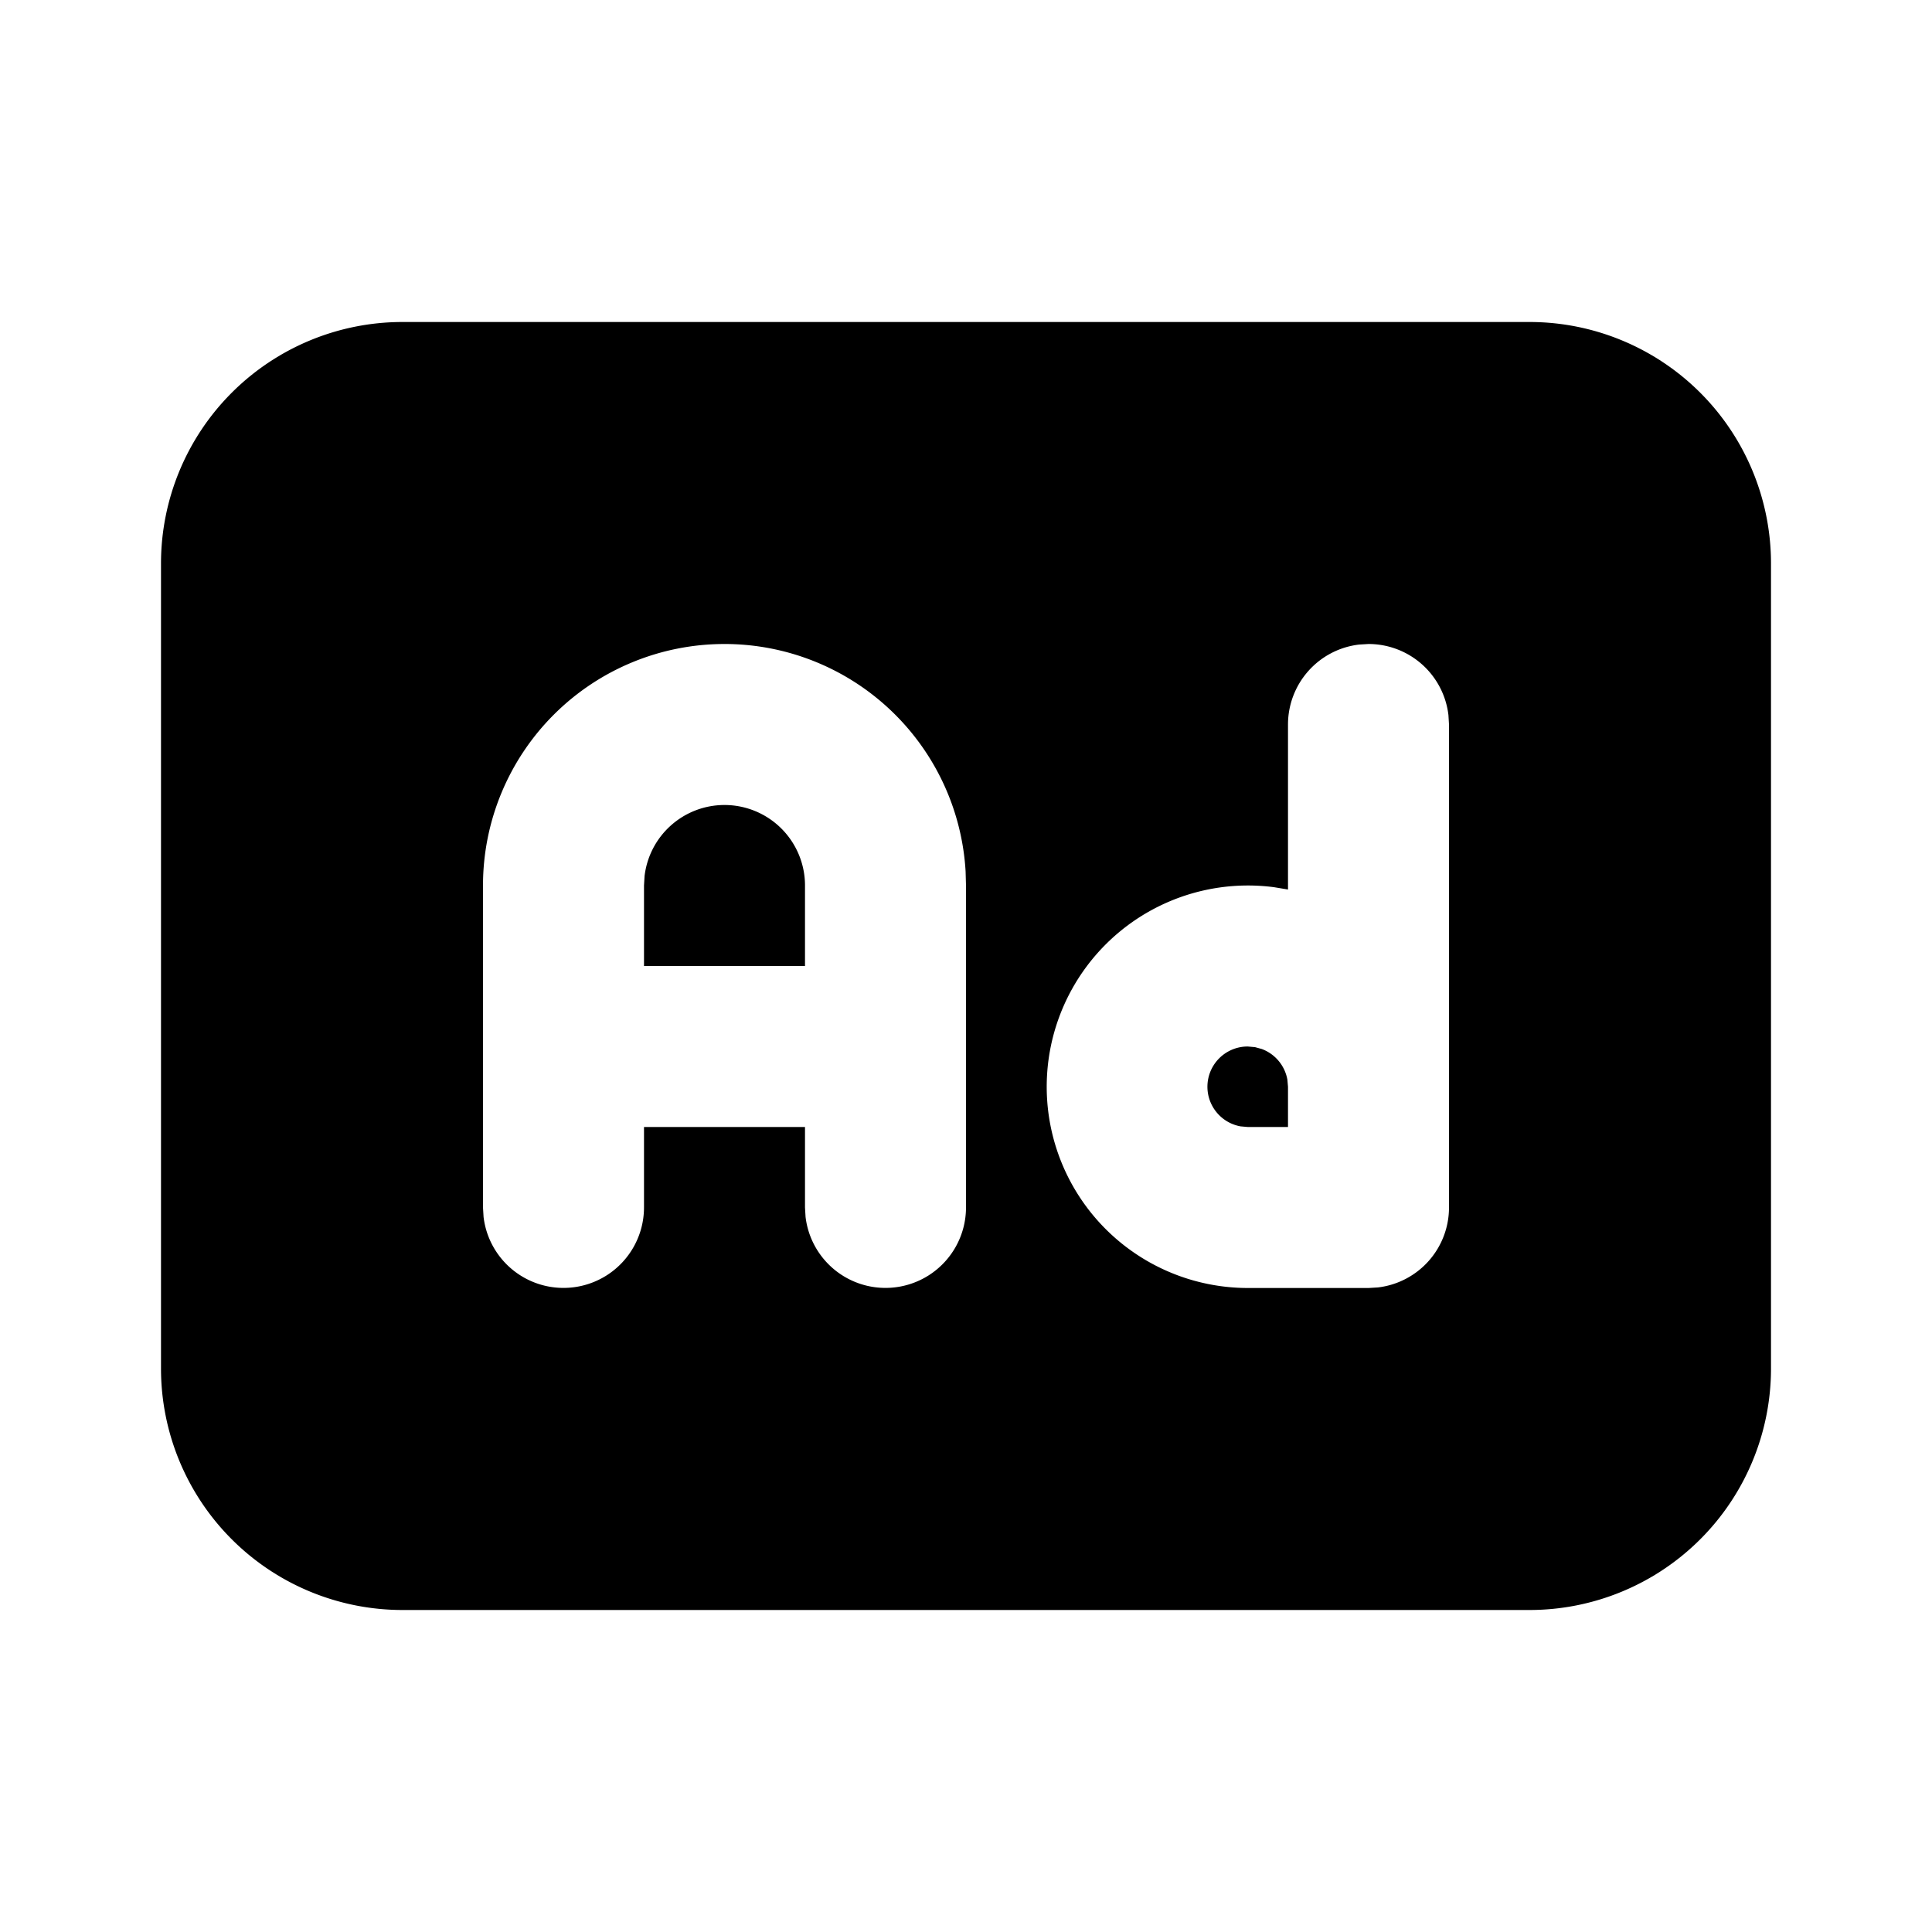
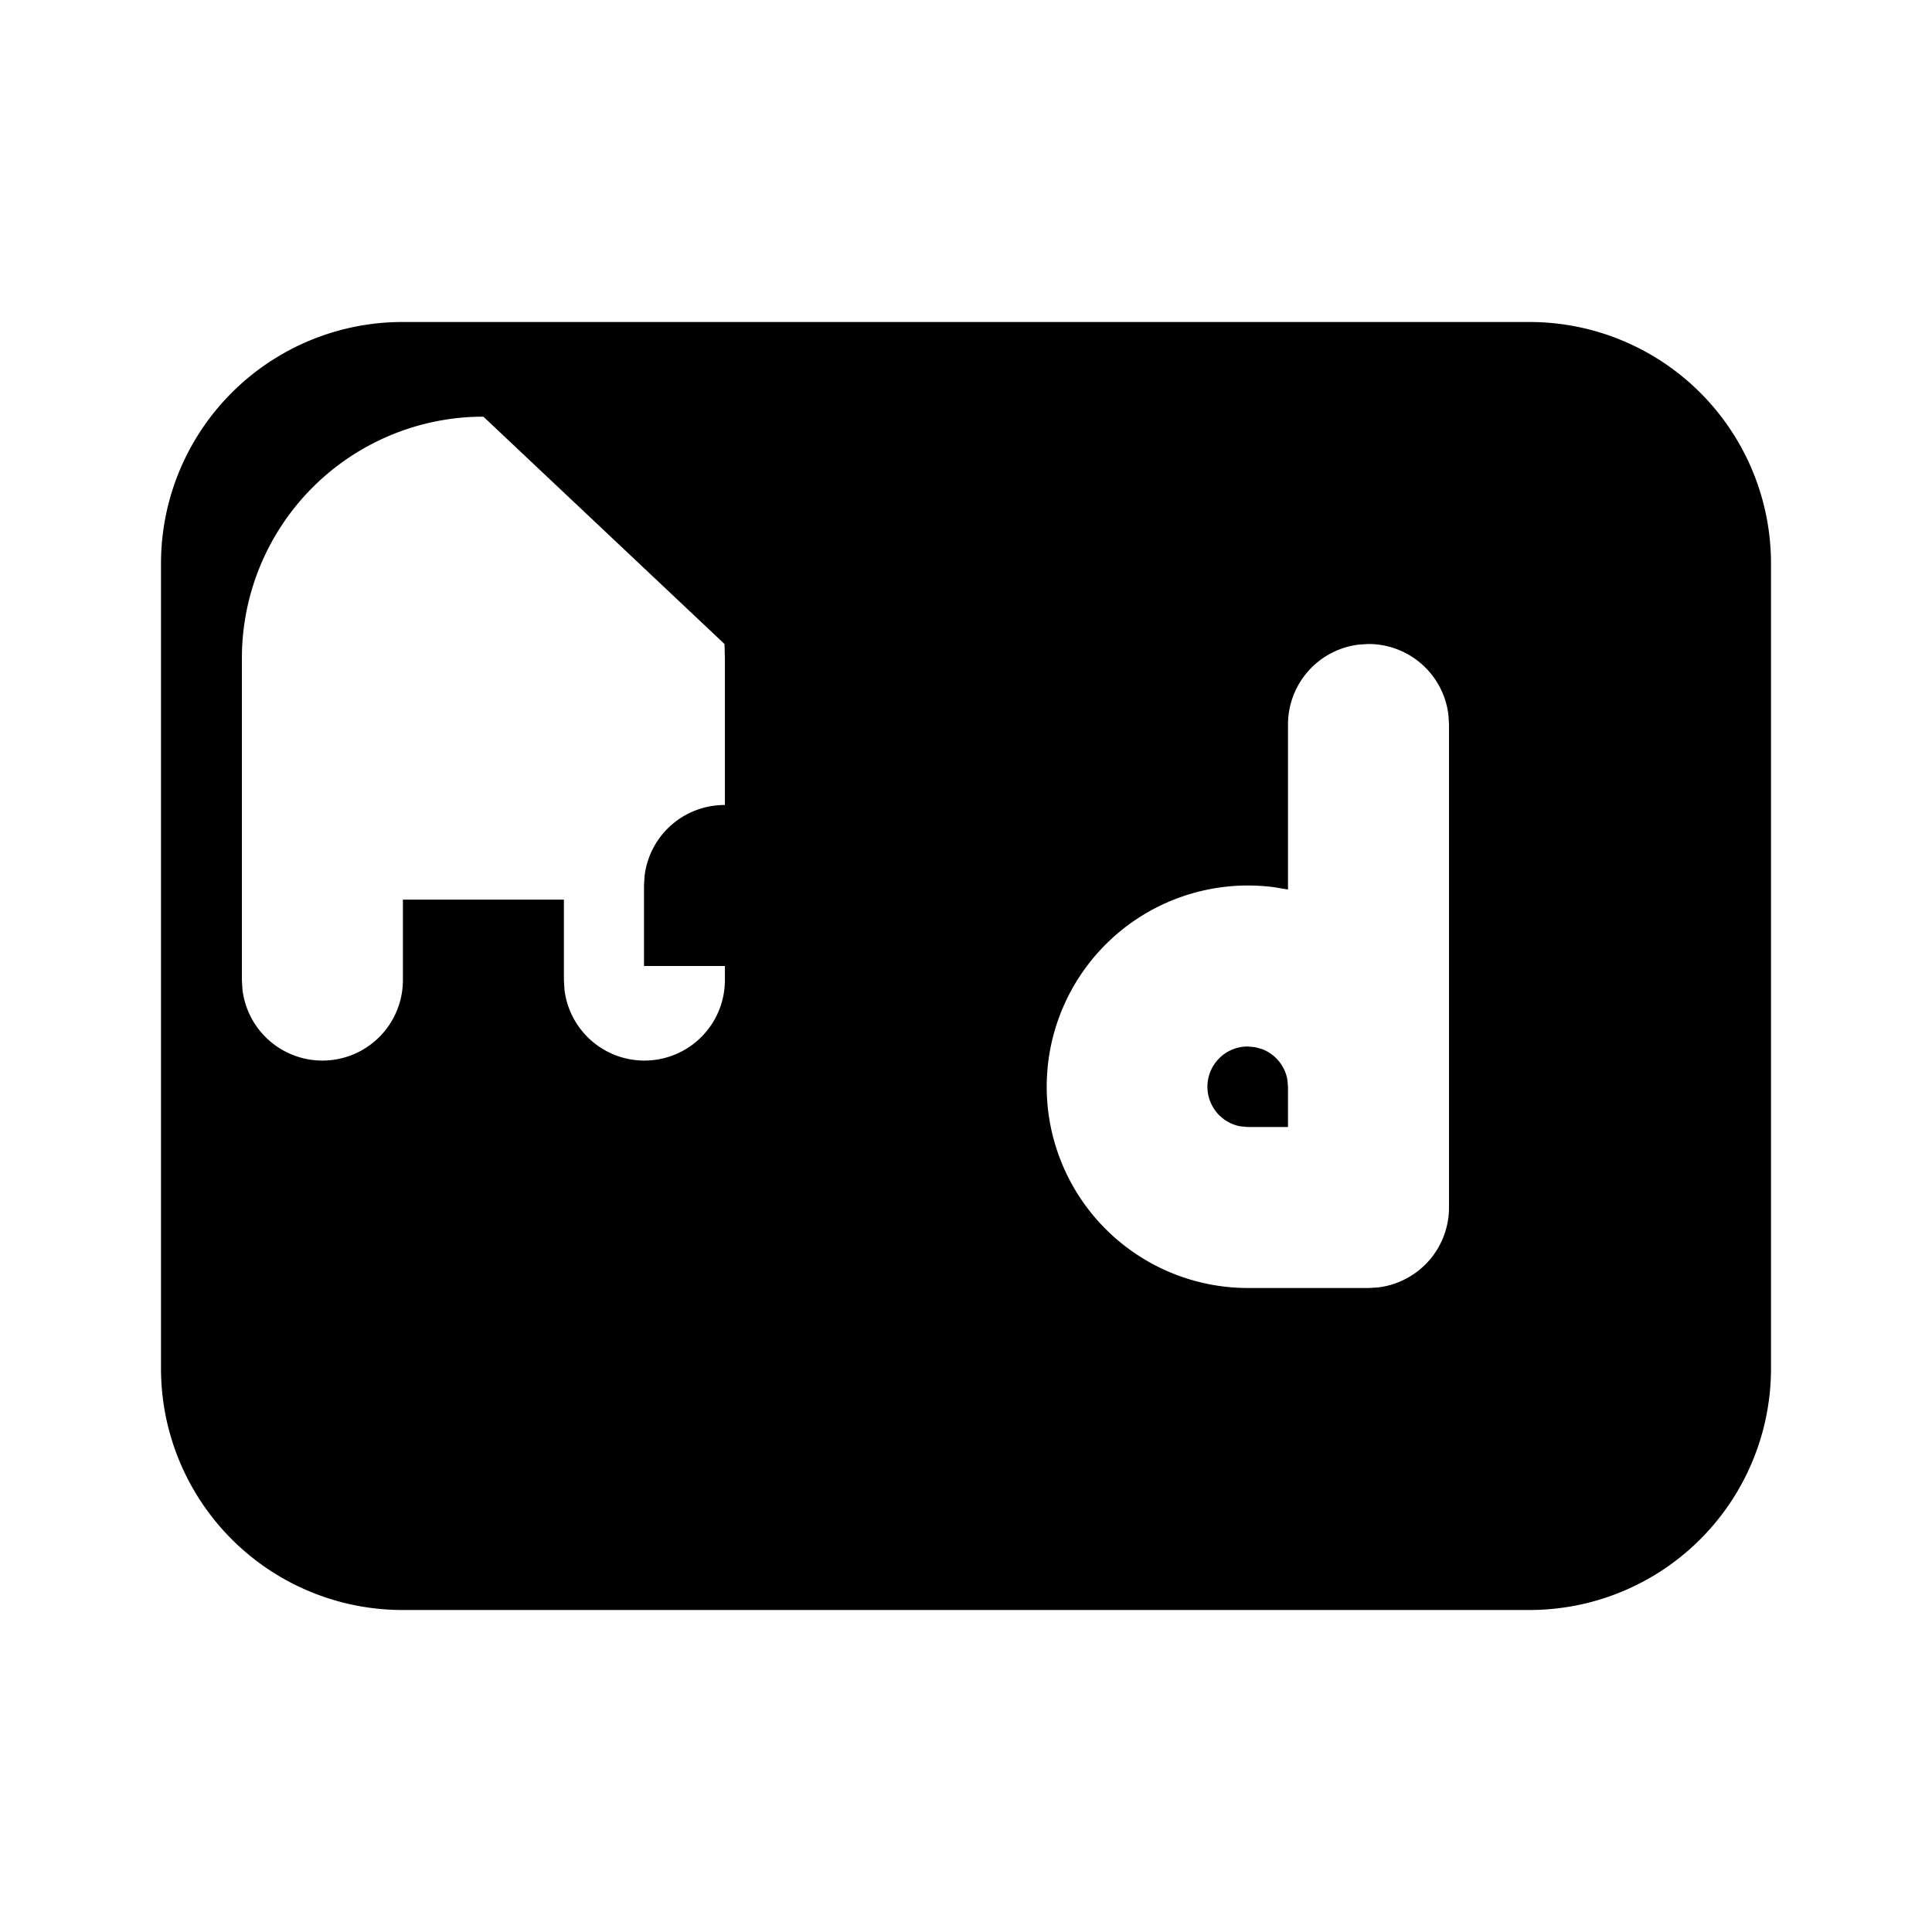
<svg xmlns="http://www.w3.org/2000/svg" width="24" height="24" viewBox="0 0 24 24" fill="currentColor">
-   <path d="M19 4h-14a3 3 0 0 0 -3 3v10a3 3 0 0 0 3 3h14a3 3 0 0 0 3 -3v-10a3 3 0 0 0 -3 -3zm-10 4a3 3 0 0 1 2.995 2.824l.005 .176v4a1 1 0 0 1 -1.993 .117l-.007 -.117v-1h-2v1a1 1 0 0 1 -1.993 .117l-.007 -.117v-4a3 3 0 0 1 3 -3zm0 2a1 1 0 0 0 -.993 .883l-.007 .117v1h2v-1a1 1 0 0 0 -1 -1zm8 -2a1 1 0 0 1 .993 .883l.007 .117v6a1 1 0 0 1 -.883 .993l-.117 .007h-1.5a2.5 2.5 0 1 1 .326 -4.979l.174 .029v-2.05a1 1 0 0 1 .883 -.993l.117 -.007zm-1.41 5.008l-.09 -.008a.5 .5 0 0 0 -.09 .992l.09 .008h.5v-.5l-.008 -.09a.5 .5 0 0 0 -.318 -.379l-.084 -.023z" />
+   <path d="M19 4h-14a3 3 0 0 0 -3 3v10a3 3 0 0 0 3 3h14a3 3 0 0 0 3 -3v-10a3 3 0 0 0 -3 -3zm-10 4l.005 .176v4a1 1 0 0 1 -1.993 .117l-.007 -.117v-1h-2v1a1 1 0 0 1 -1.993 .117l-.007 -.117v-4a3 3 0 0 1 3 -3zm0 2a1 1 0 0 0 -.993 .883l-.007 .117v1h2v-1a1 1 0 0 0 -1 -1zm8 -2a1 1 0 0 1 .993 .883l.007 .117v6a1 1 0 0 1 -.883 .993l-.117 .007h-1.5a2.5 2.5 0 1 1 .326 -4.979l.174 .029v-2.05a1 1 0 0 1 .883 -.993l.117 -.007zm-1.41 5.008l-.09 -.008a.5 .5 0 0 0 -.09 .992l.09 .008h.5v-.5l-.008 -.09a.5 .5 0 0 0 -.318 -.379l-.084 -.023z" />
</svg>